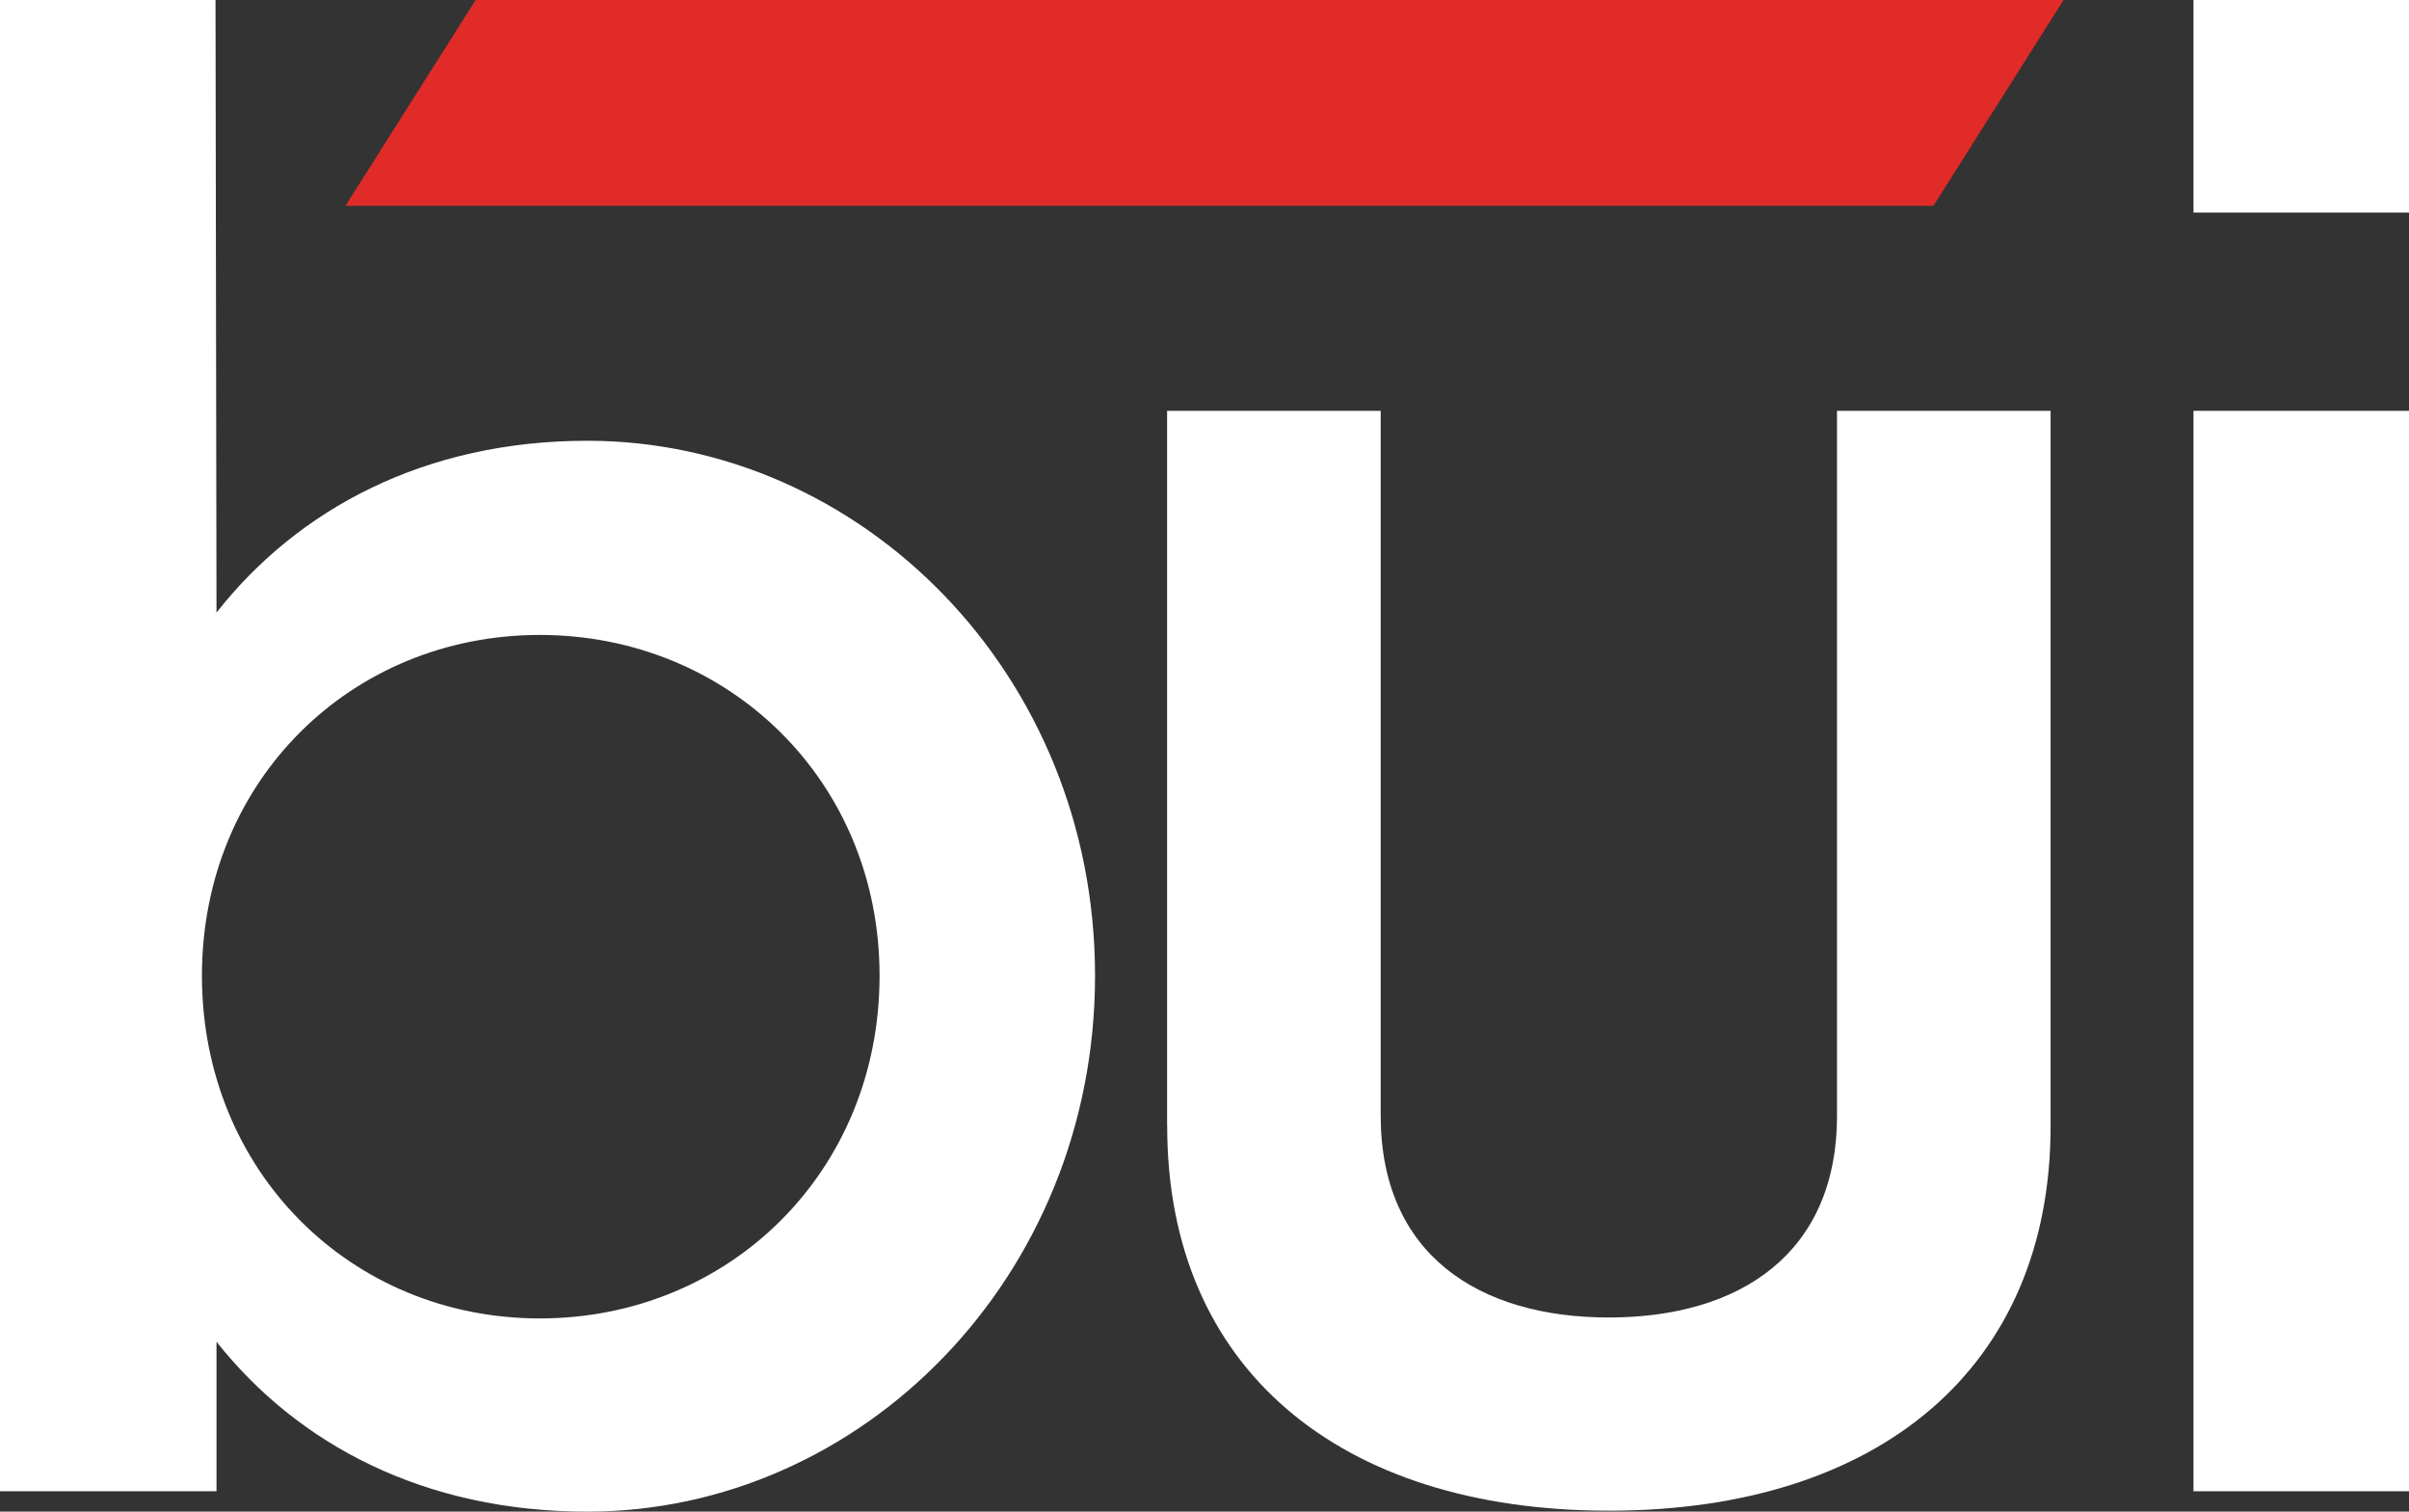
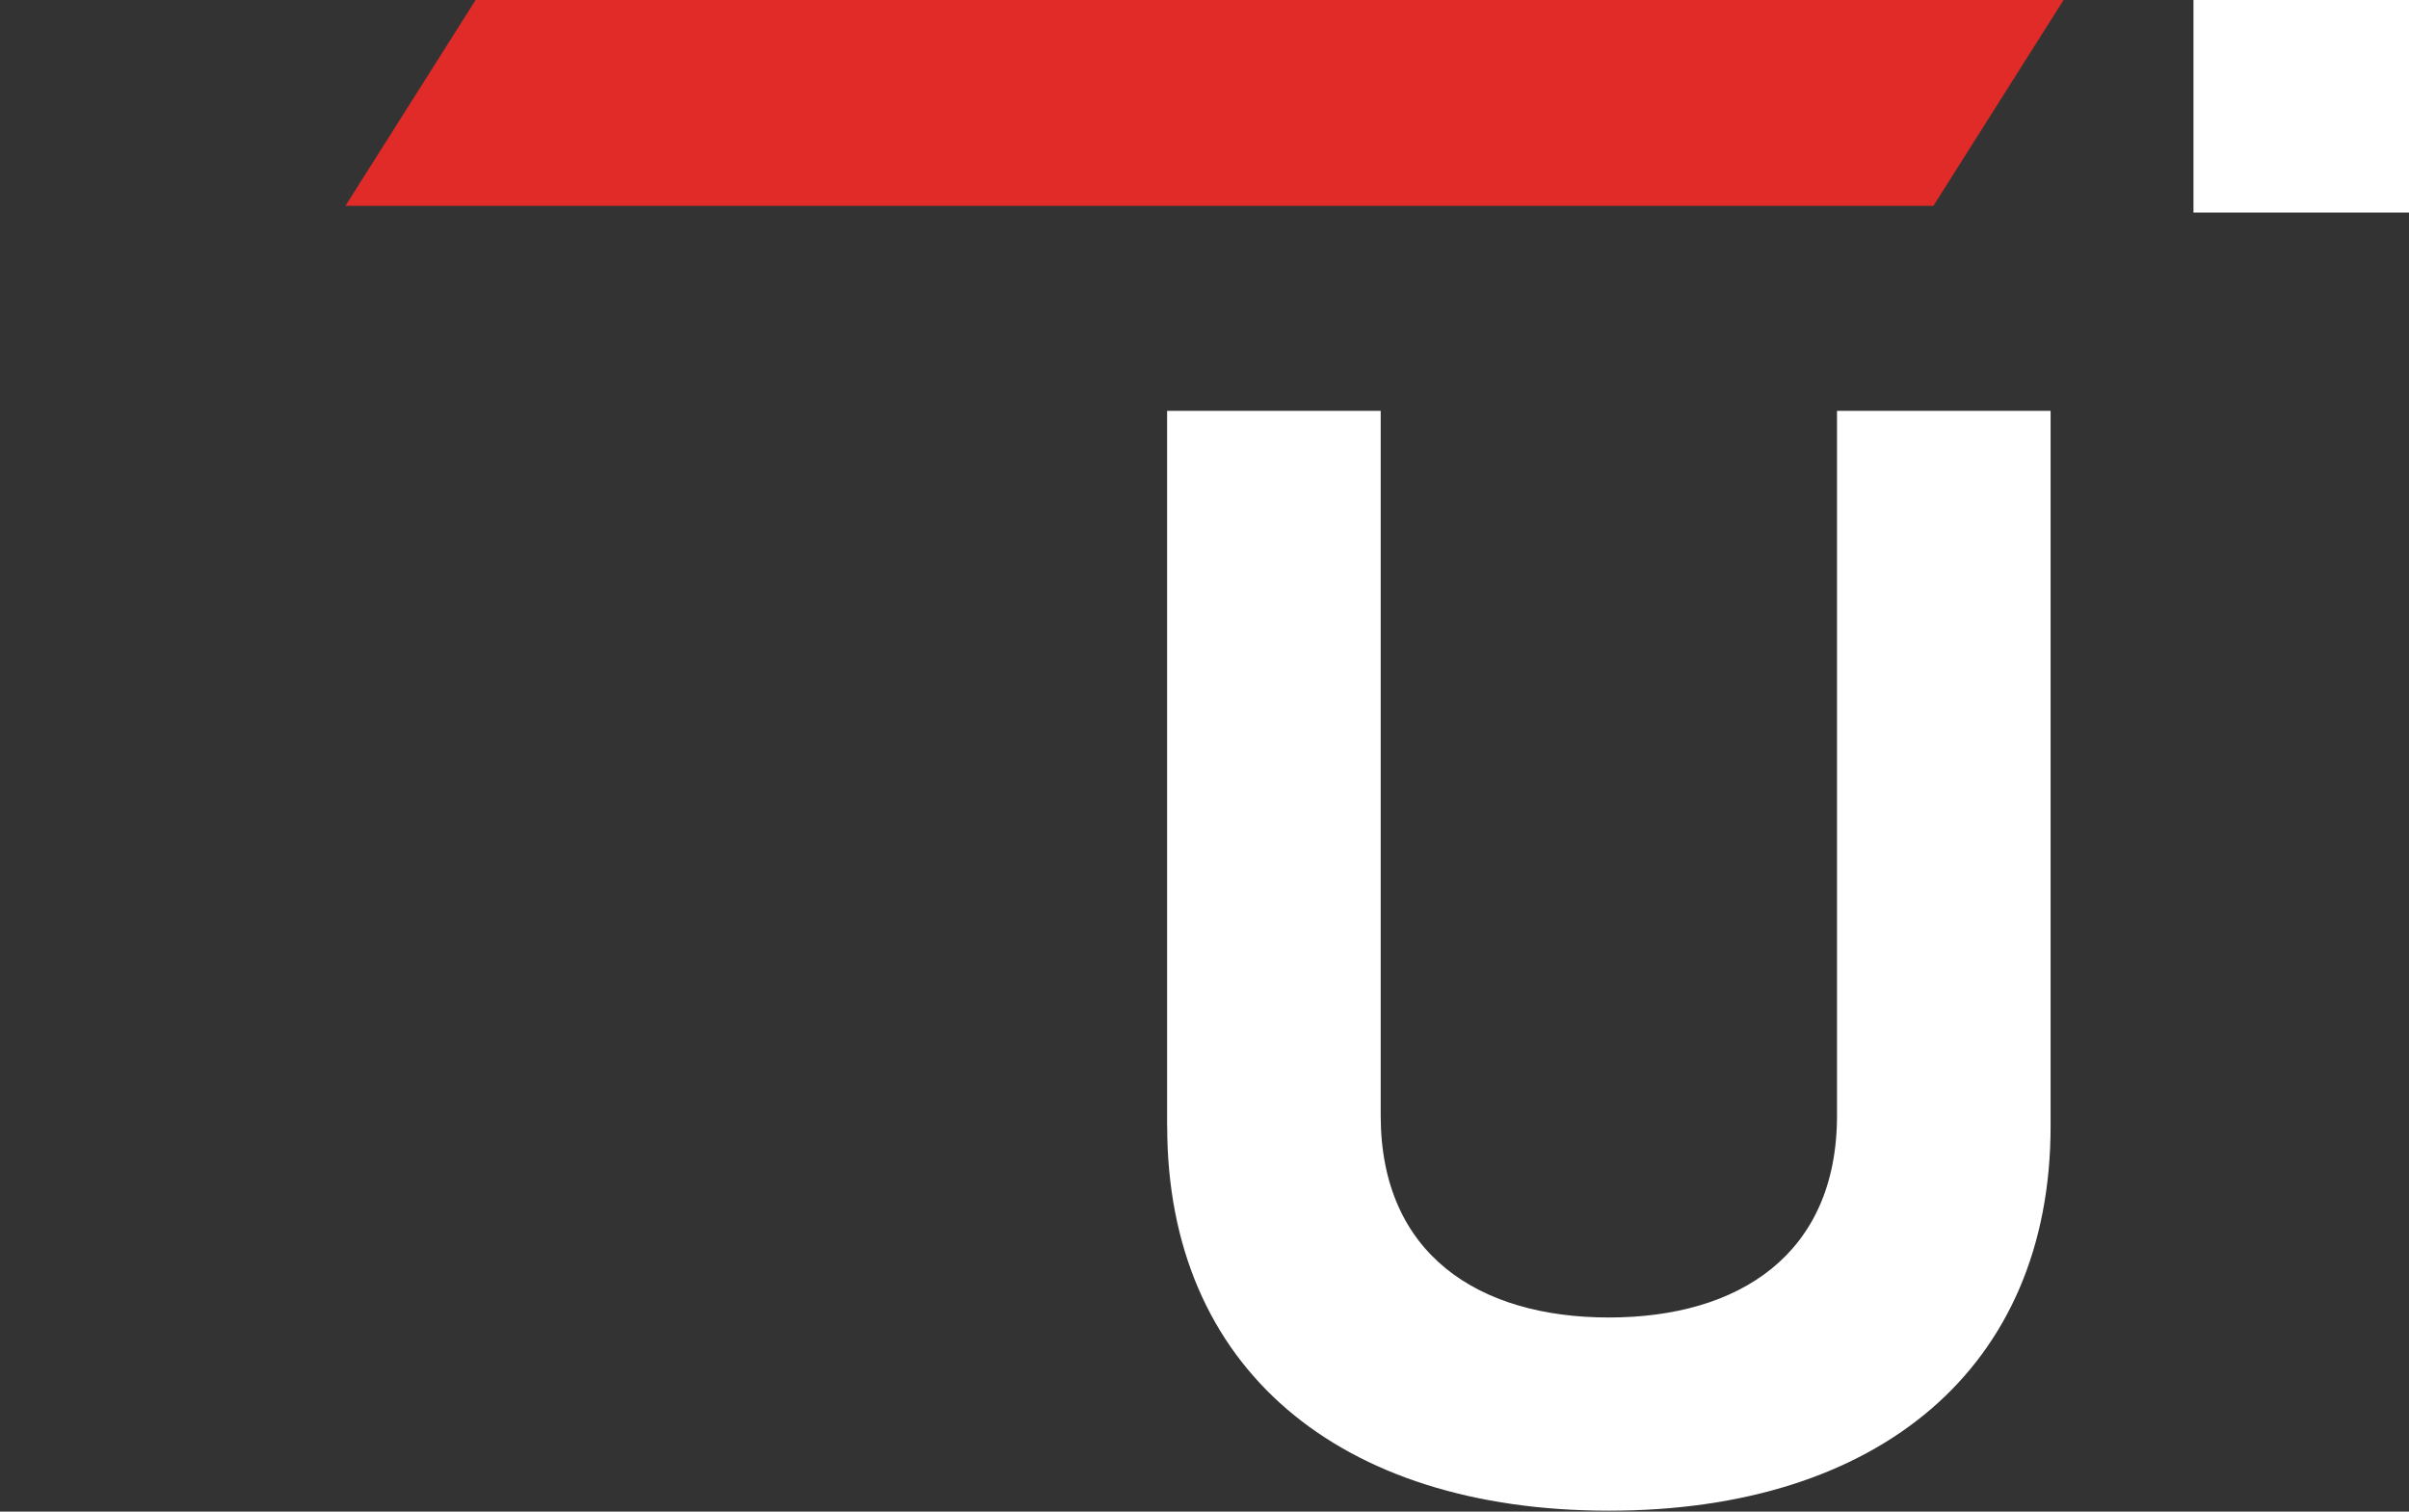
<svg xmlns="http://www.w3.org/2000/svg" id="a" viewBox="0 0 589.07 369.61">
  <rect x="0" y="0" width="589.07" height="369.61" fill="#333333" stroke="none" />
  <g>
-     <path d="M52.94,328.07v36.56H0V0H52.7l.24,149.79c19.94-25.4,51.04-42.02,90.68-42.02,66.94,0,124.15,56.97,124.15,130.8s-57.21,131.04-124.15,131.04c-39.88,0-70.74-16.38-90.68-41.54Zm162.14-89.5c0-47.72-37.03-83.32-83.09-83.32s-82.61,35.61-82.61,83.32,36.32,83.8,82.61,83.8,83.09-35.85,83.09-83.8Z" fill="#fff" />
    <path d="M285.39,275.37V100.45h52.23v172.31c0,33.95,23.98,49.38,55.79,49.38s55.79-15.43,55.79-49.38V100.45h52.23v174.92c0,59.11-42.02,94.01-108.01,94.01s-108.01-34.9-108.01-94.01Z" fill="#fff" />
-     <path d="M536.37,100.45h52.7V364.63h-52.7V100.45Z" fill="#fff" />
+     <path d="M536.37,100.45h52.7h-52.7V100.45Z" fill="#fff" />
    <path d="M536.37,0h52.7V51.97h-52.7V0Z" fill="#fff" />
  </g>
  <polygon points="116.3 0 504.6 0 472.77 50.33 84.47 50.33 116.3 0" fill="#e12b28" />
</svg>